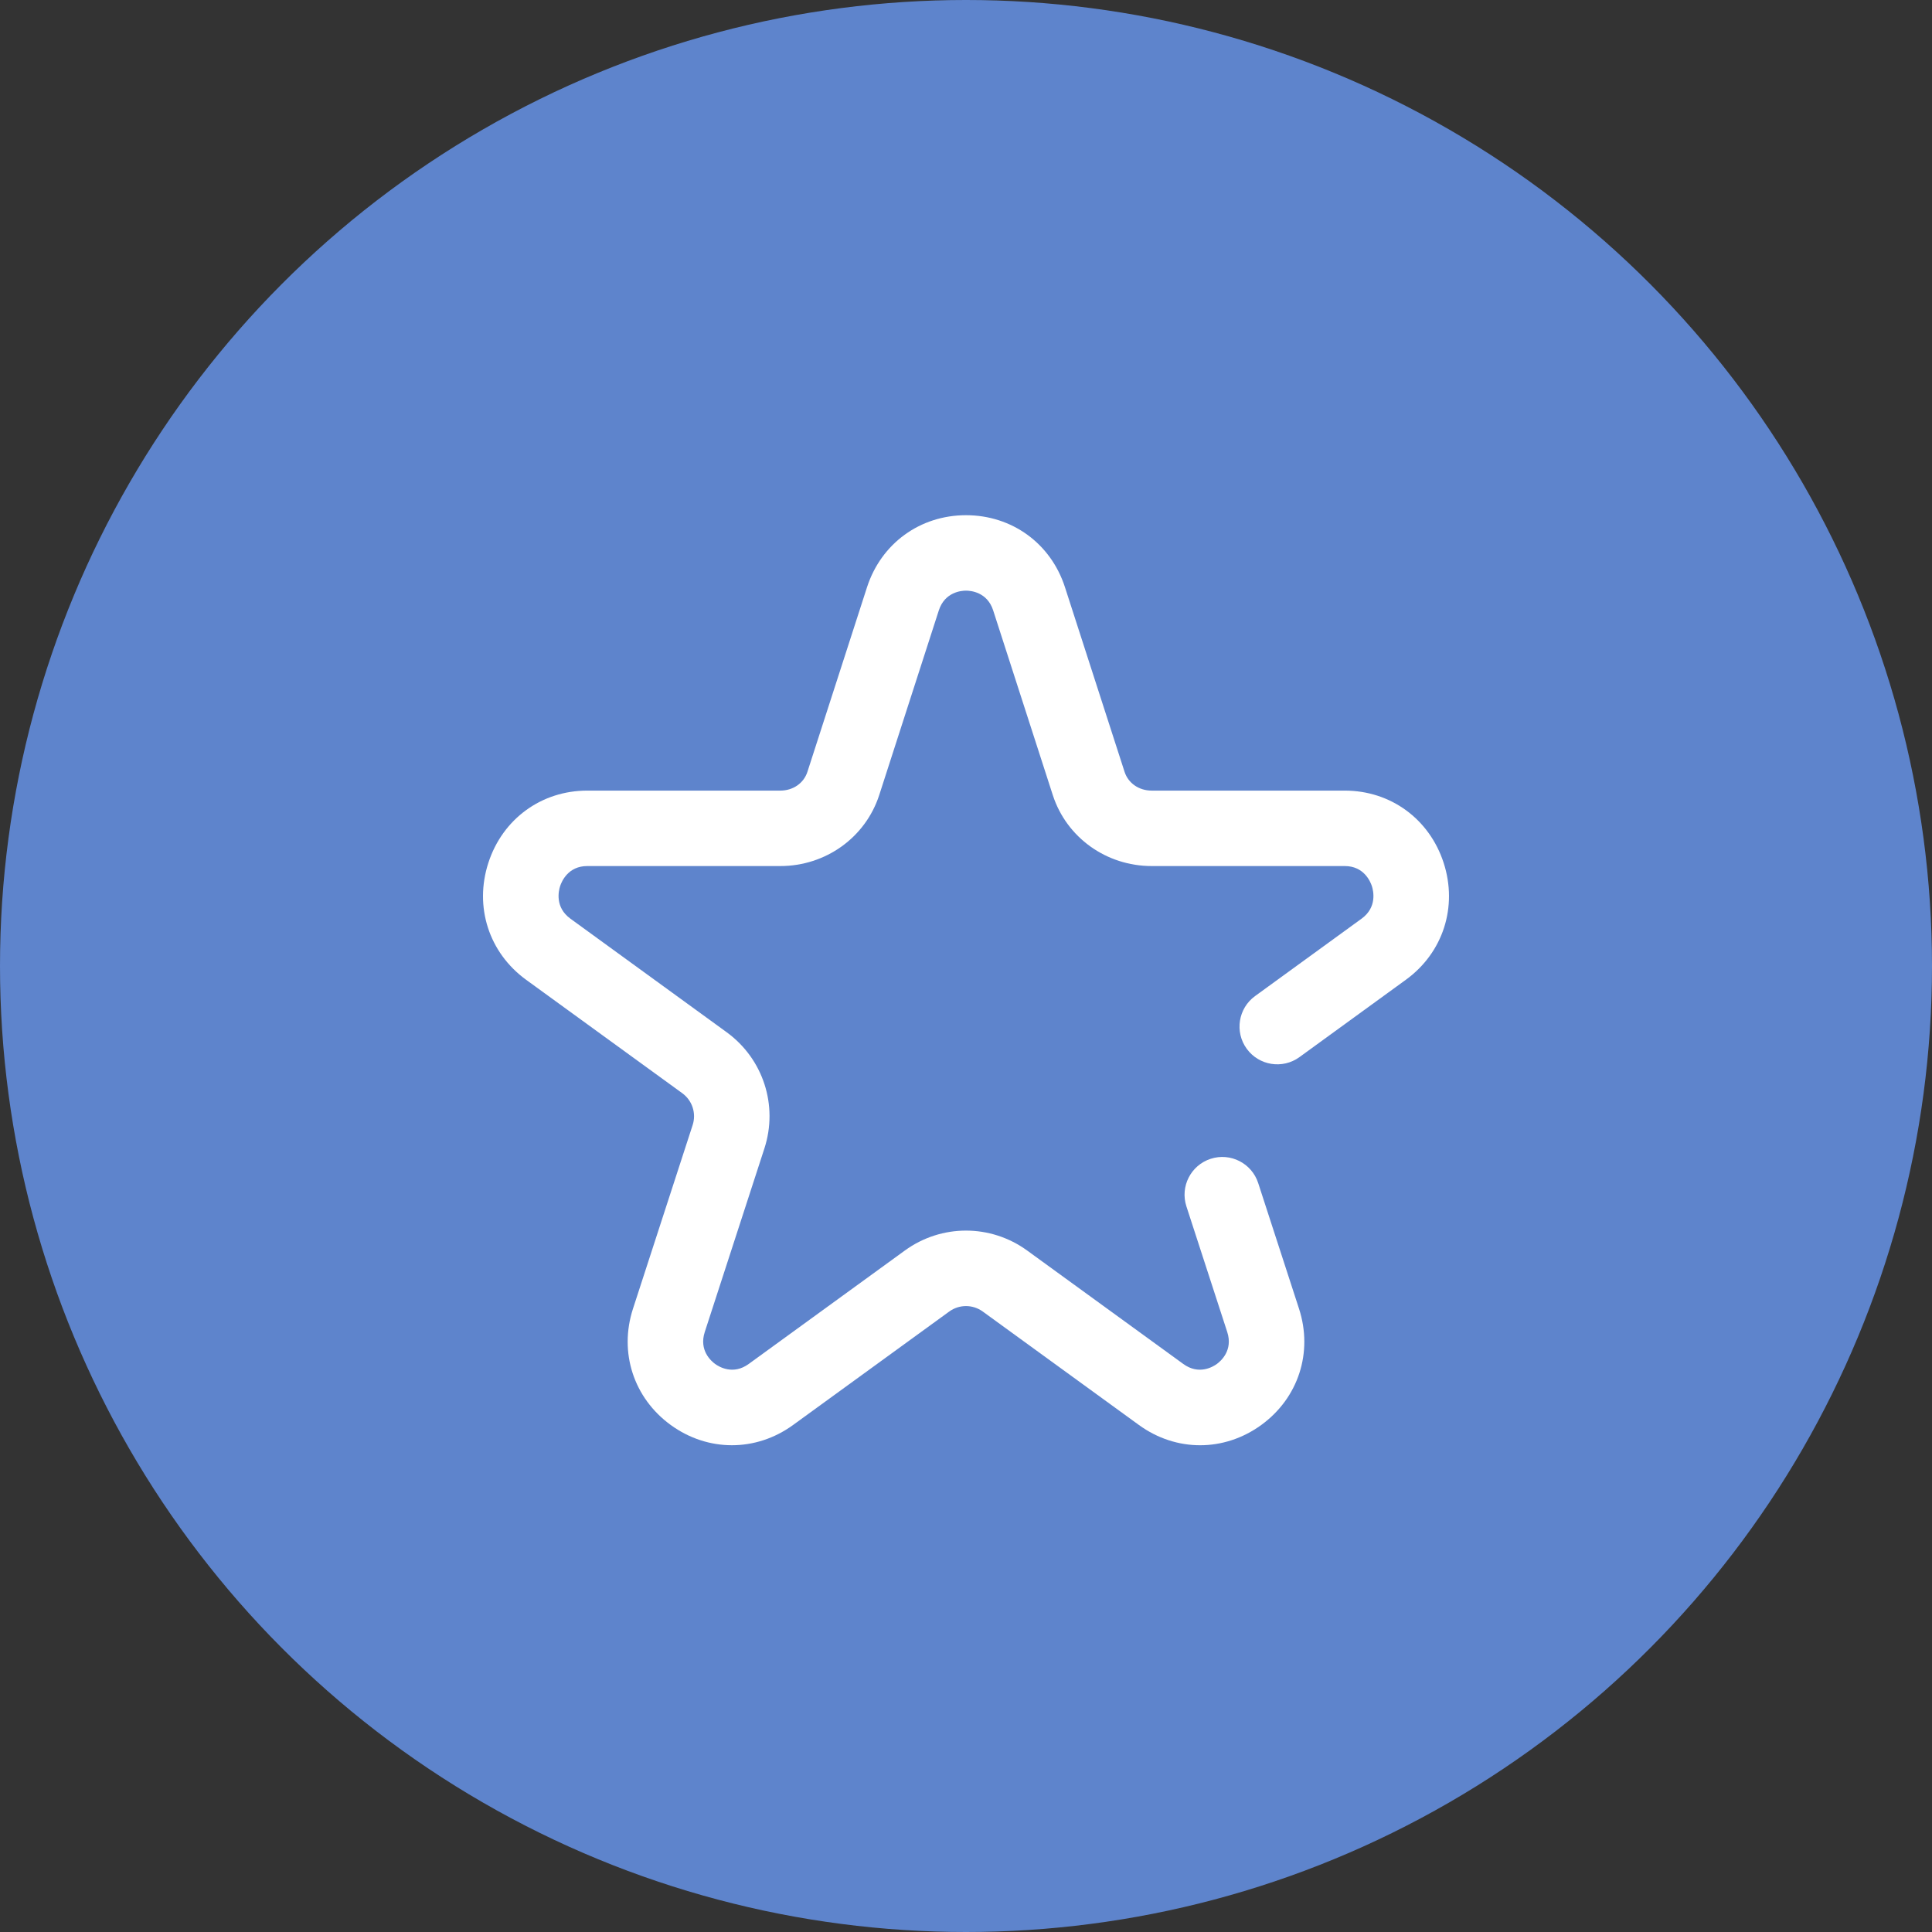
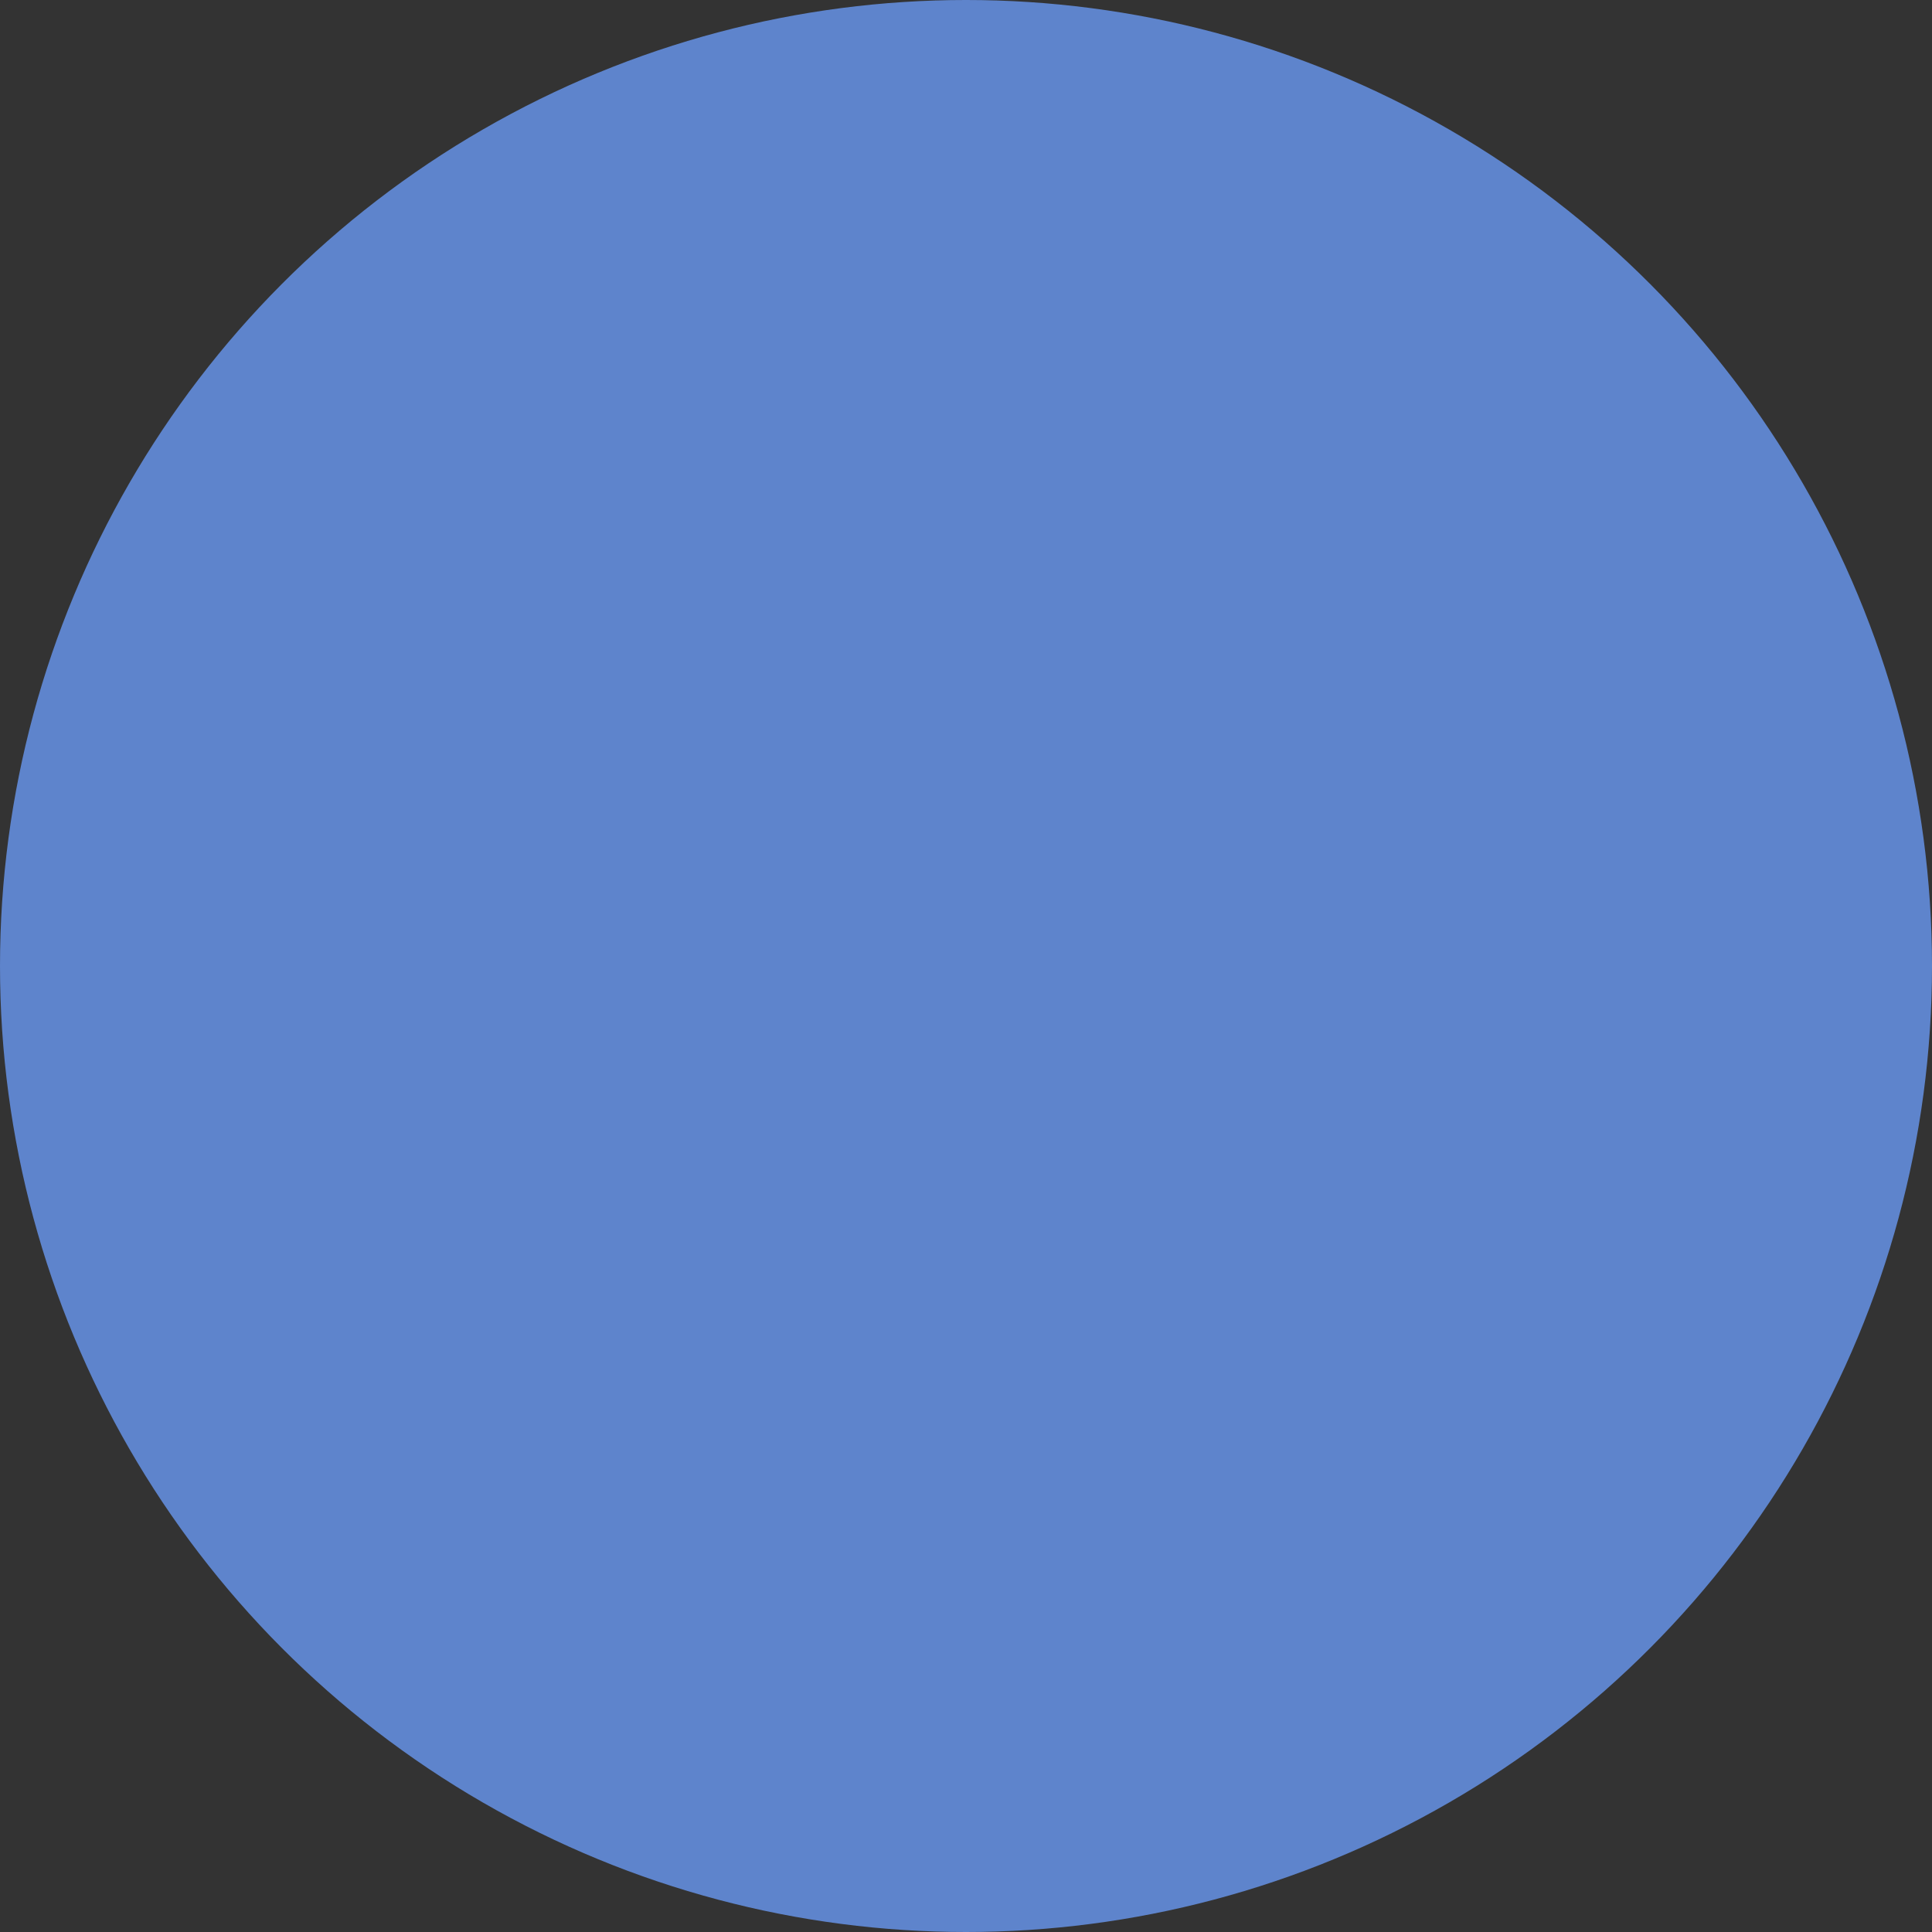
<svg xmlns="http://www.w3.org/2000/svg" width="60" height="60" viewBox="0 0 60 60" fill="none">
  <rect x="0" y="0" width="60" height="60" fill="#333333" stroke="none" />
  <circle cx="30" cy="30" r="30" fill="#5E84CC" />
-   <path d="M44.833 26.794C44.391 25.433 43.185 24.553 41.763 24.553H35.768C35.371 24.553 35.04 24.324 34.925 23.972L33.072 18.232C32.632 16.876 31.426 16 30 16C28.574 16 27.368 16.876 26.927 18.234L25.075 23.97C24.96 24.324 24.629 24.553 24.232 24.553H18.237C16.814 24.553 15.609 25.433 15.167 26.794C14.723 28.161 15.183 29.587 16.338 30.427L21.188 33.95C21.5 34.177 21.63 34.576 21.51 34.942L19.658 40.643C19.217 41.999 19.678 43.417 20.831 44.255C21.408 44.674 22.069 44.883 22.73 44.883C23.391 44.883 24.052 44.674 24.629 44.255L29.479 40.731C29.79 40.505 30.209 40.505 30.521 40.731L35.371 44.255C36.525 45.093 38.015 45.093 39.169 44.255C40.322 43.417 40.783 41.999 40.342 40.643L39.074 36.74C38.874 36.125 38.213 35.788 37.598 35.988C36.982 36.188 36.645 36.849 36.845 37.465L38.113 41.367C38.298 41.936 37.913 42.27 37.791 42.359C37.669 42.448 37.232 42.711 36.748 42.359L31.899 38.836C30.763 38.011 29.237 38.011 28.101 38.836L23.252 42.359C22.768 42.711 22.331 42.448 22.209 42.359C22.086 42.27 21.702 41.936 21.887 41.367L23.739 35.666C24.173 34.331 23.701 32.88 22.565 32.055L17.716 28.531C17.228 28.177 17.347 27.667 17.395 27.519C17.443 27.373 17.644 26.896 18.237 26.896H24.232C25.641 26.896 26.876 26.011 27.305 24.692L29.156 18.956C29.341 18.388 29.849 18.343 30 18.343C30.151 18.343 30.659 18.388 30.843 18.954L32.696 24.694C33.124 26.011 34.359 26.896 35.768 26.896H41.763C42.356 26.896 42.557 27.373 42.605 27.519C42.653 27.667 42.772 28.177 42.284 28.531L38.977 30.934C38.454 31.314 38.338 32.047 38.718 32.57C39.099 33.094 39.831 33.21 40.355 32.83L43.661 30.427C44.817 29.587 45.277 28.161 44.833 26.794Z" fill="white" />
</svg>